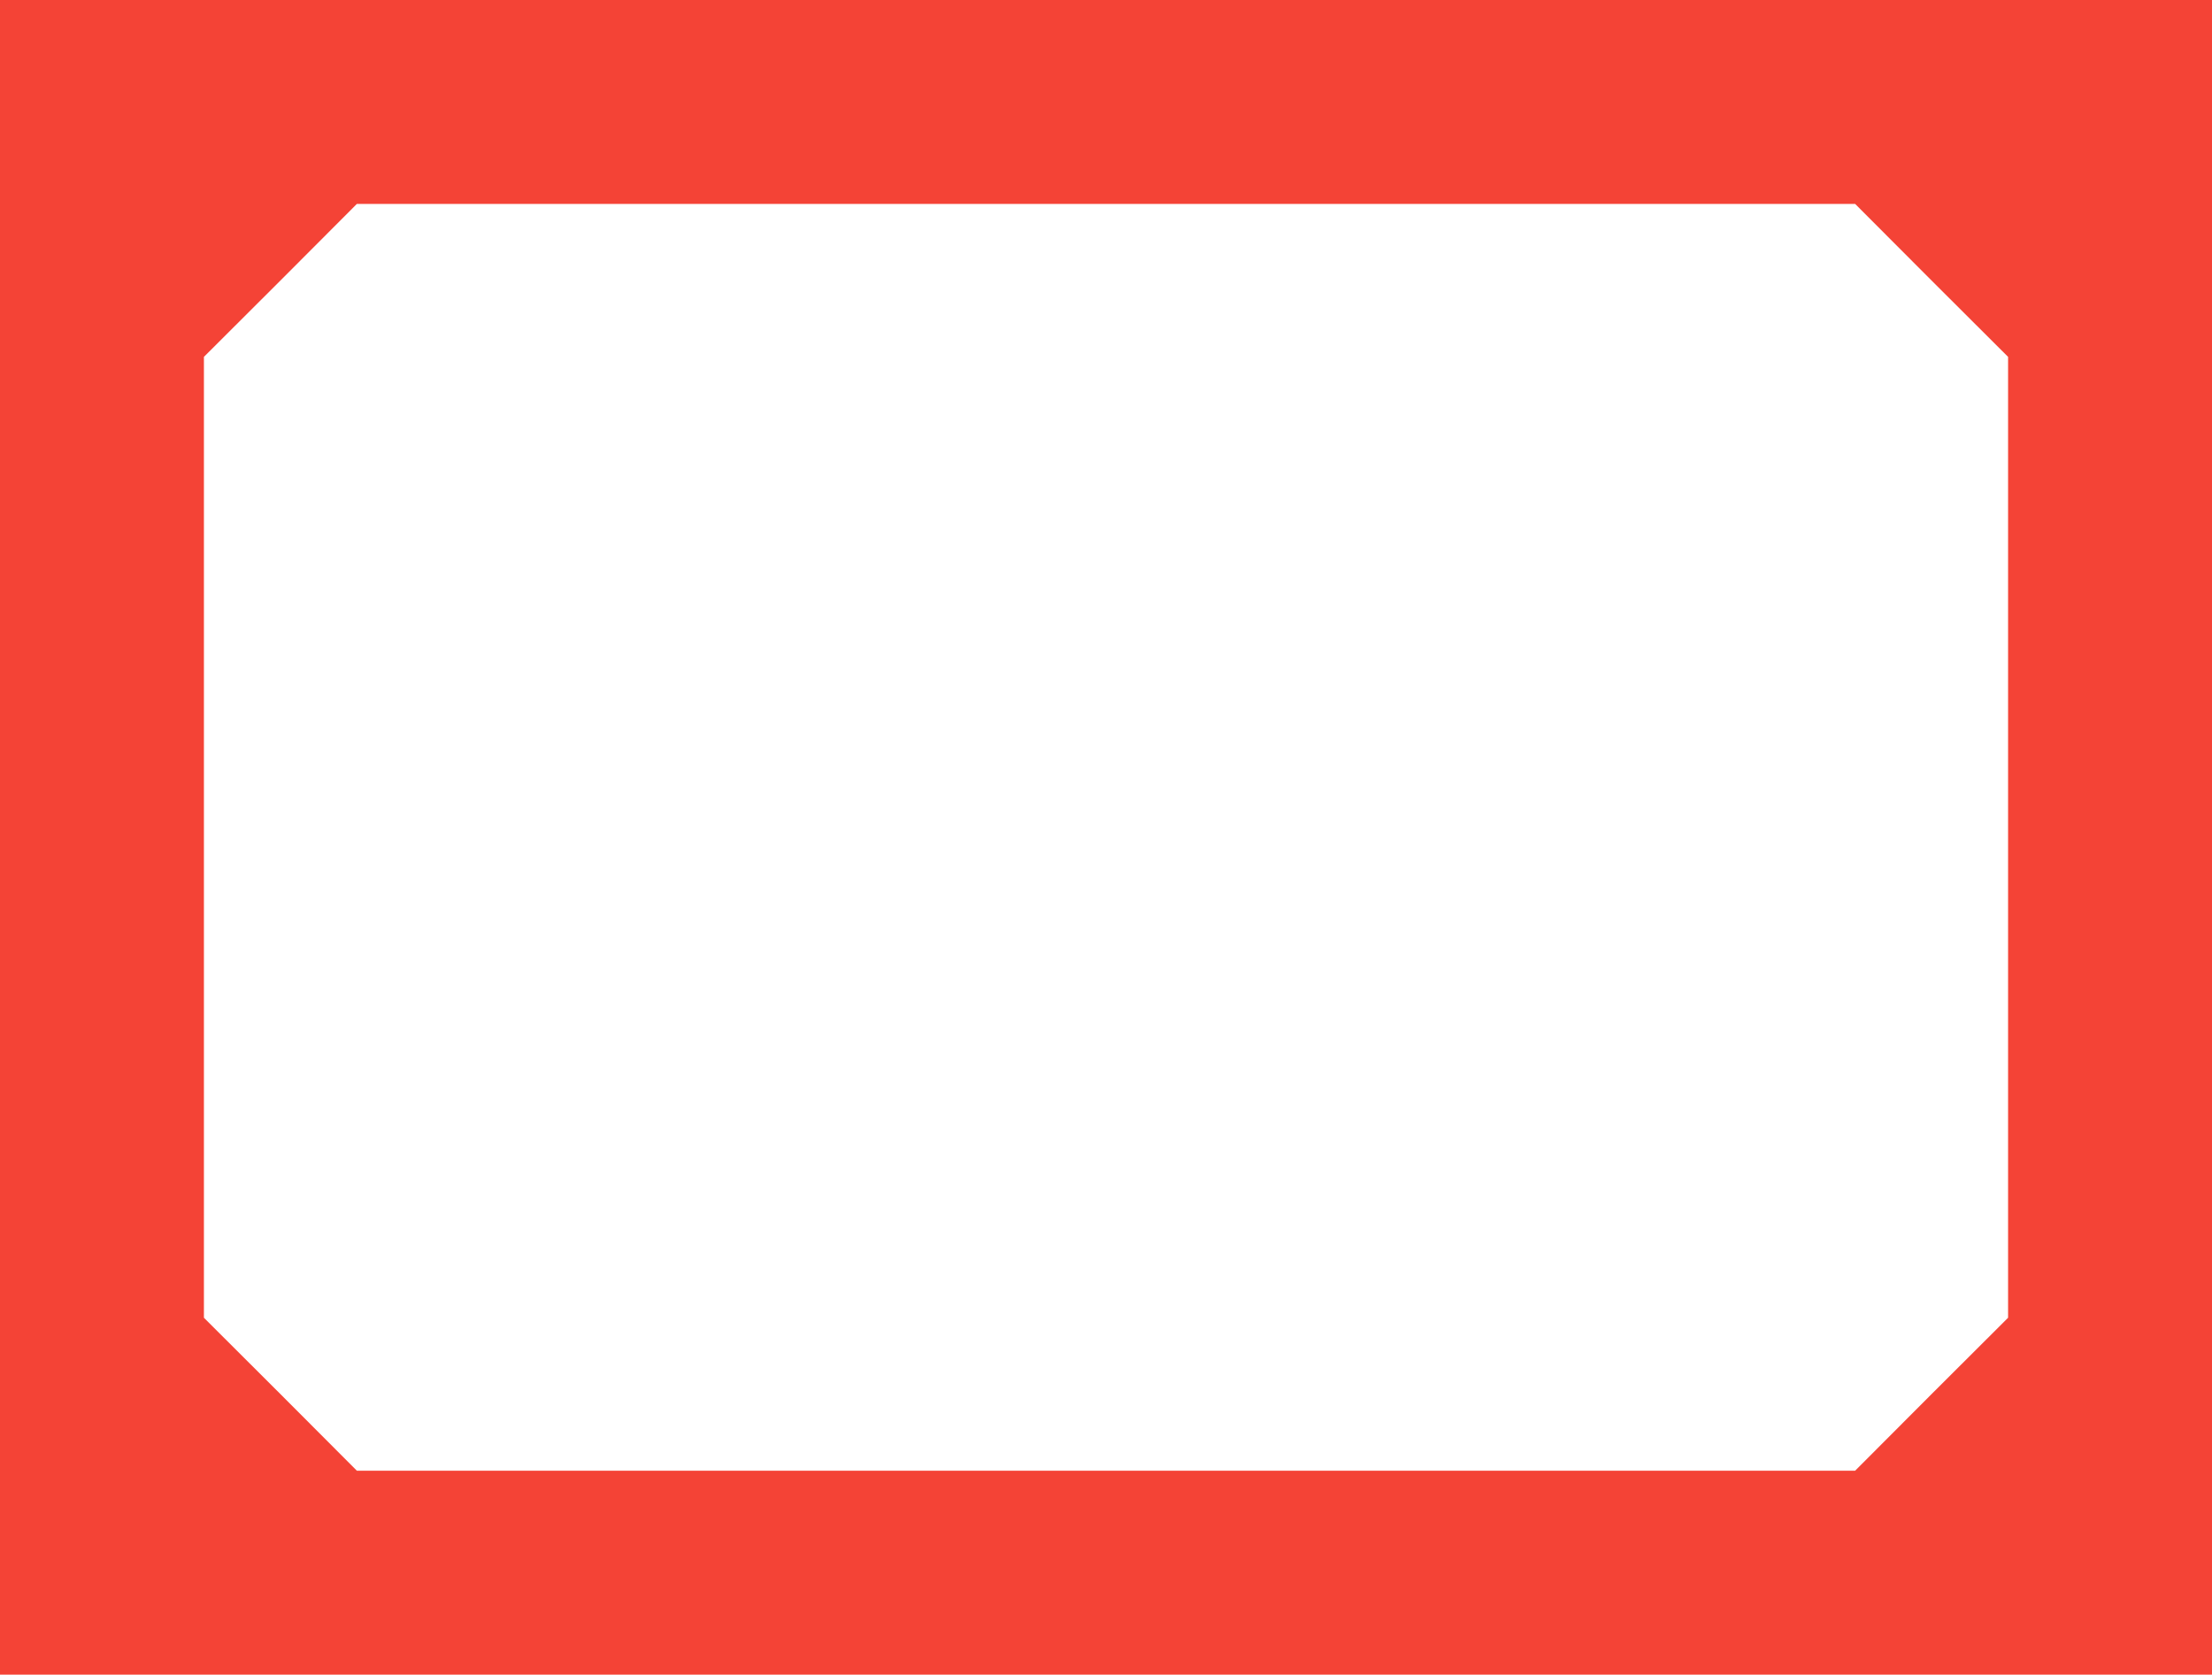
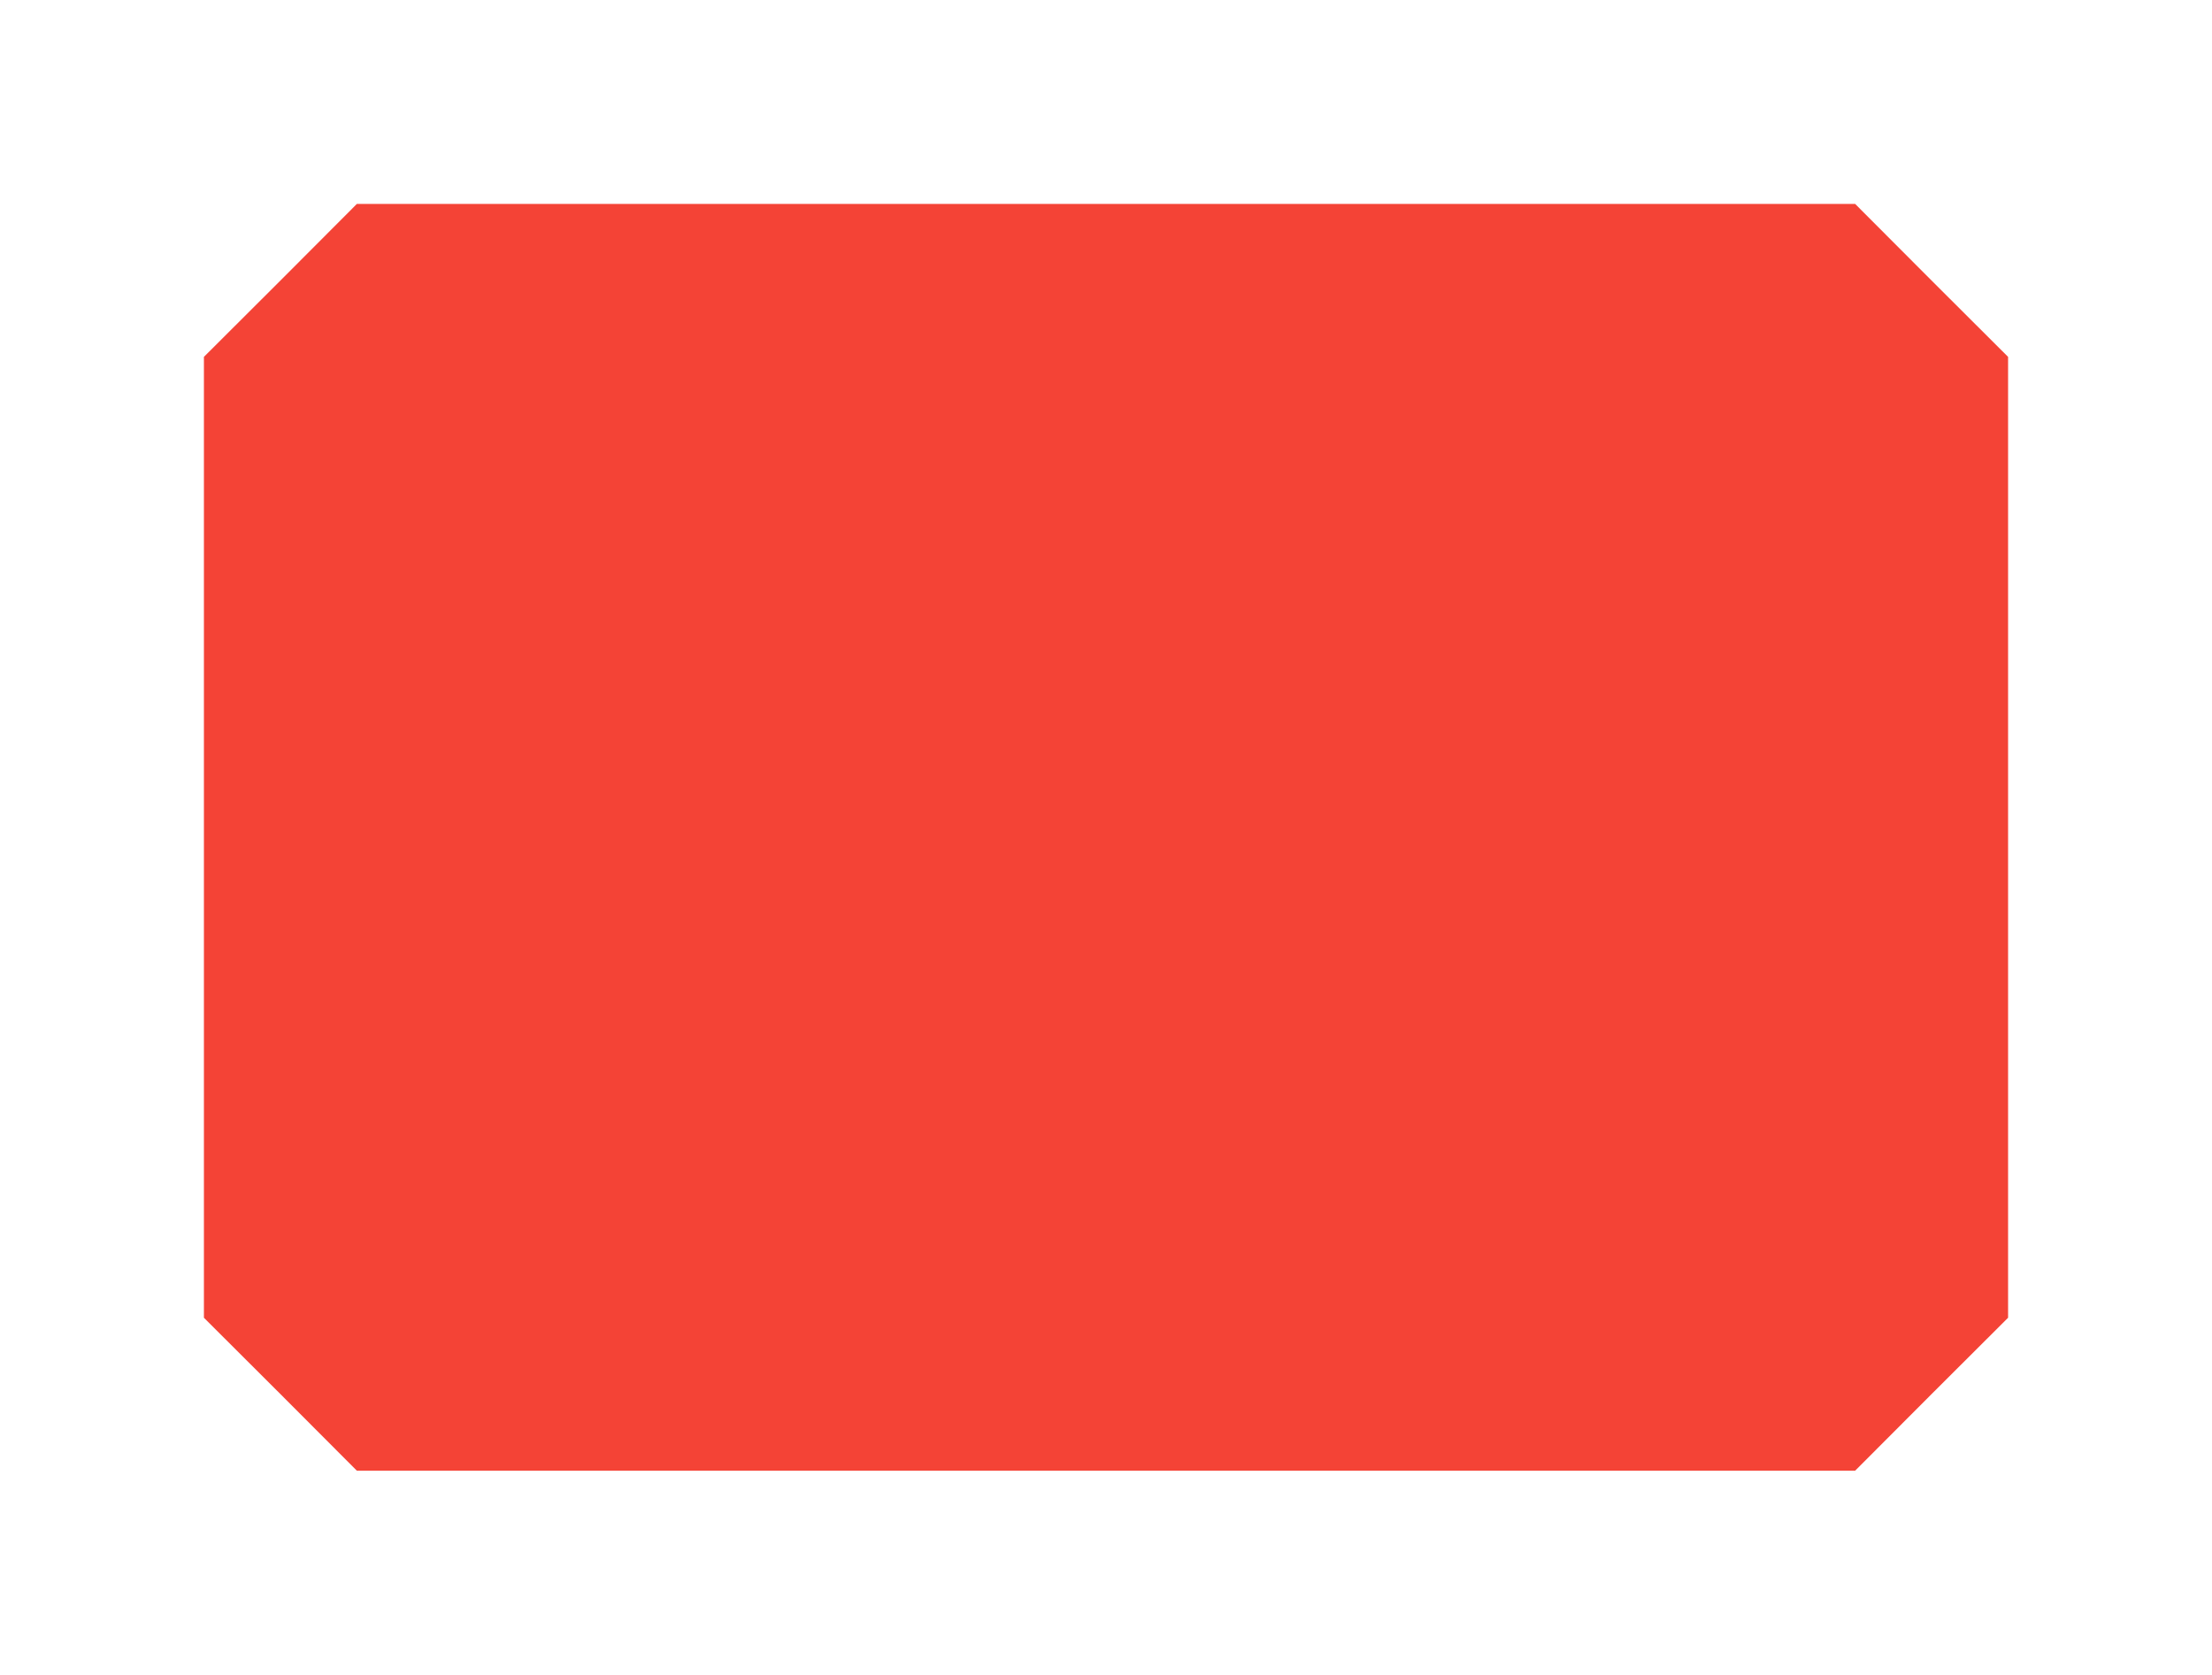
<svg xmlns="http://www.w3.org/2000/svg" version="1.0" width="1280pt" height="969pt" viewBox="0 0 1280 969" preserveAspectRatio="xMidYMid meet">
  <g transform="translate(0,969) scale(0.1,-0.1)" fill="#f44336" stroke="none">
-     <path d="M0 4845 l0 -4845 6400 0 6400 0 0 4845 0 4845 -6400 0 -6400 0 0 -4845z m11177 3222 l443 -442 0 -2780 0 -2780 -443 -442 -442 -443 -4335 0 -4335 0 -442 443 -443 442 0 2780 0 2780 443 442 442 443 4335 0 4335 0 442 -443z" />
+     <path d="M0 4845 z m11177 3222 l443 -442 0 -2780 0 -2780 -443 -442 -442 -443 -4335 0 -4335 0 -442 443 -443 442 0 2780 0 2780 443 442 442 443 4335 0 4335 0 442 -443z" />
  </g>
</svg>